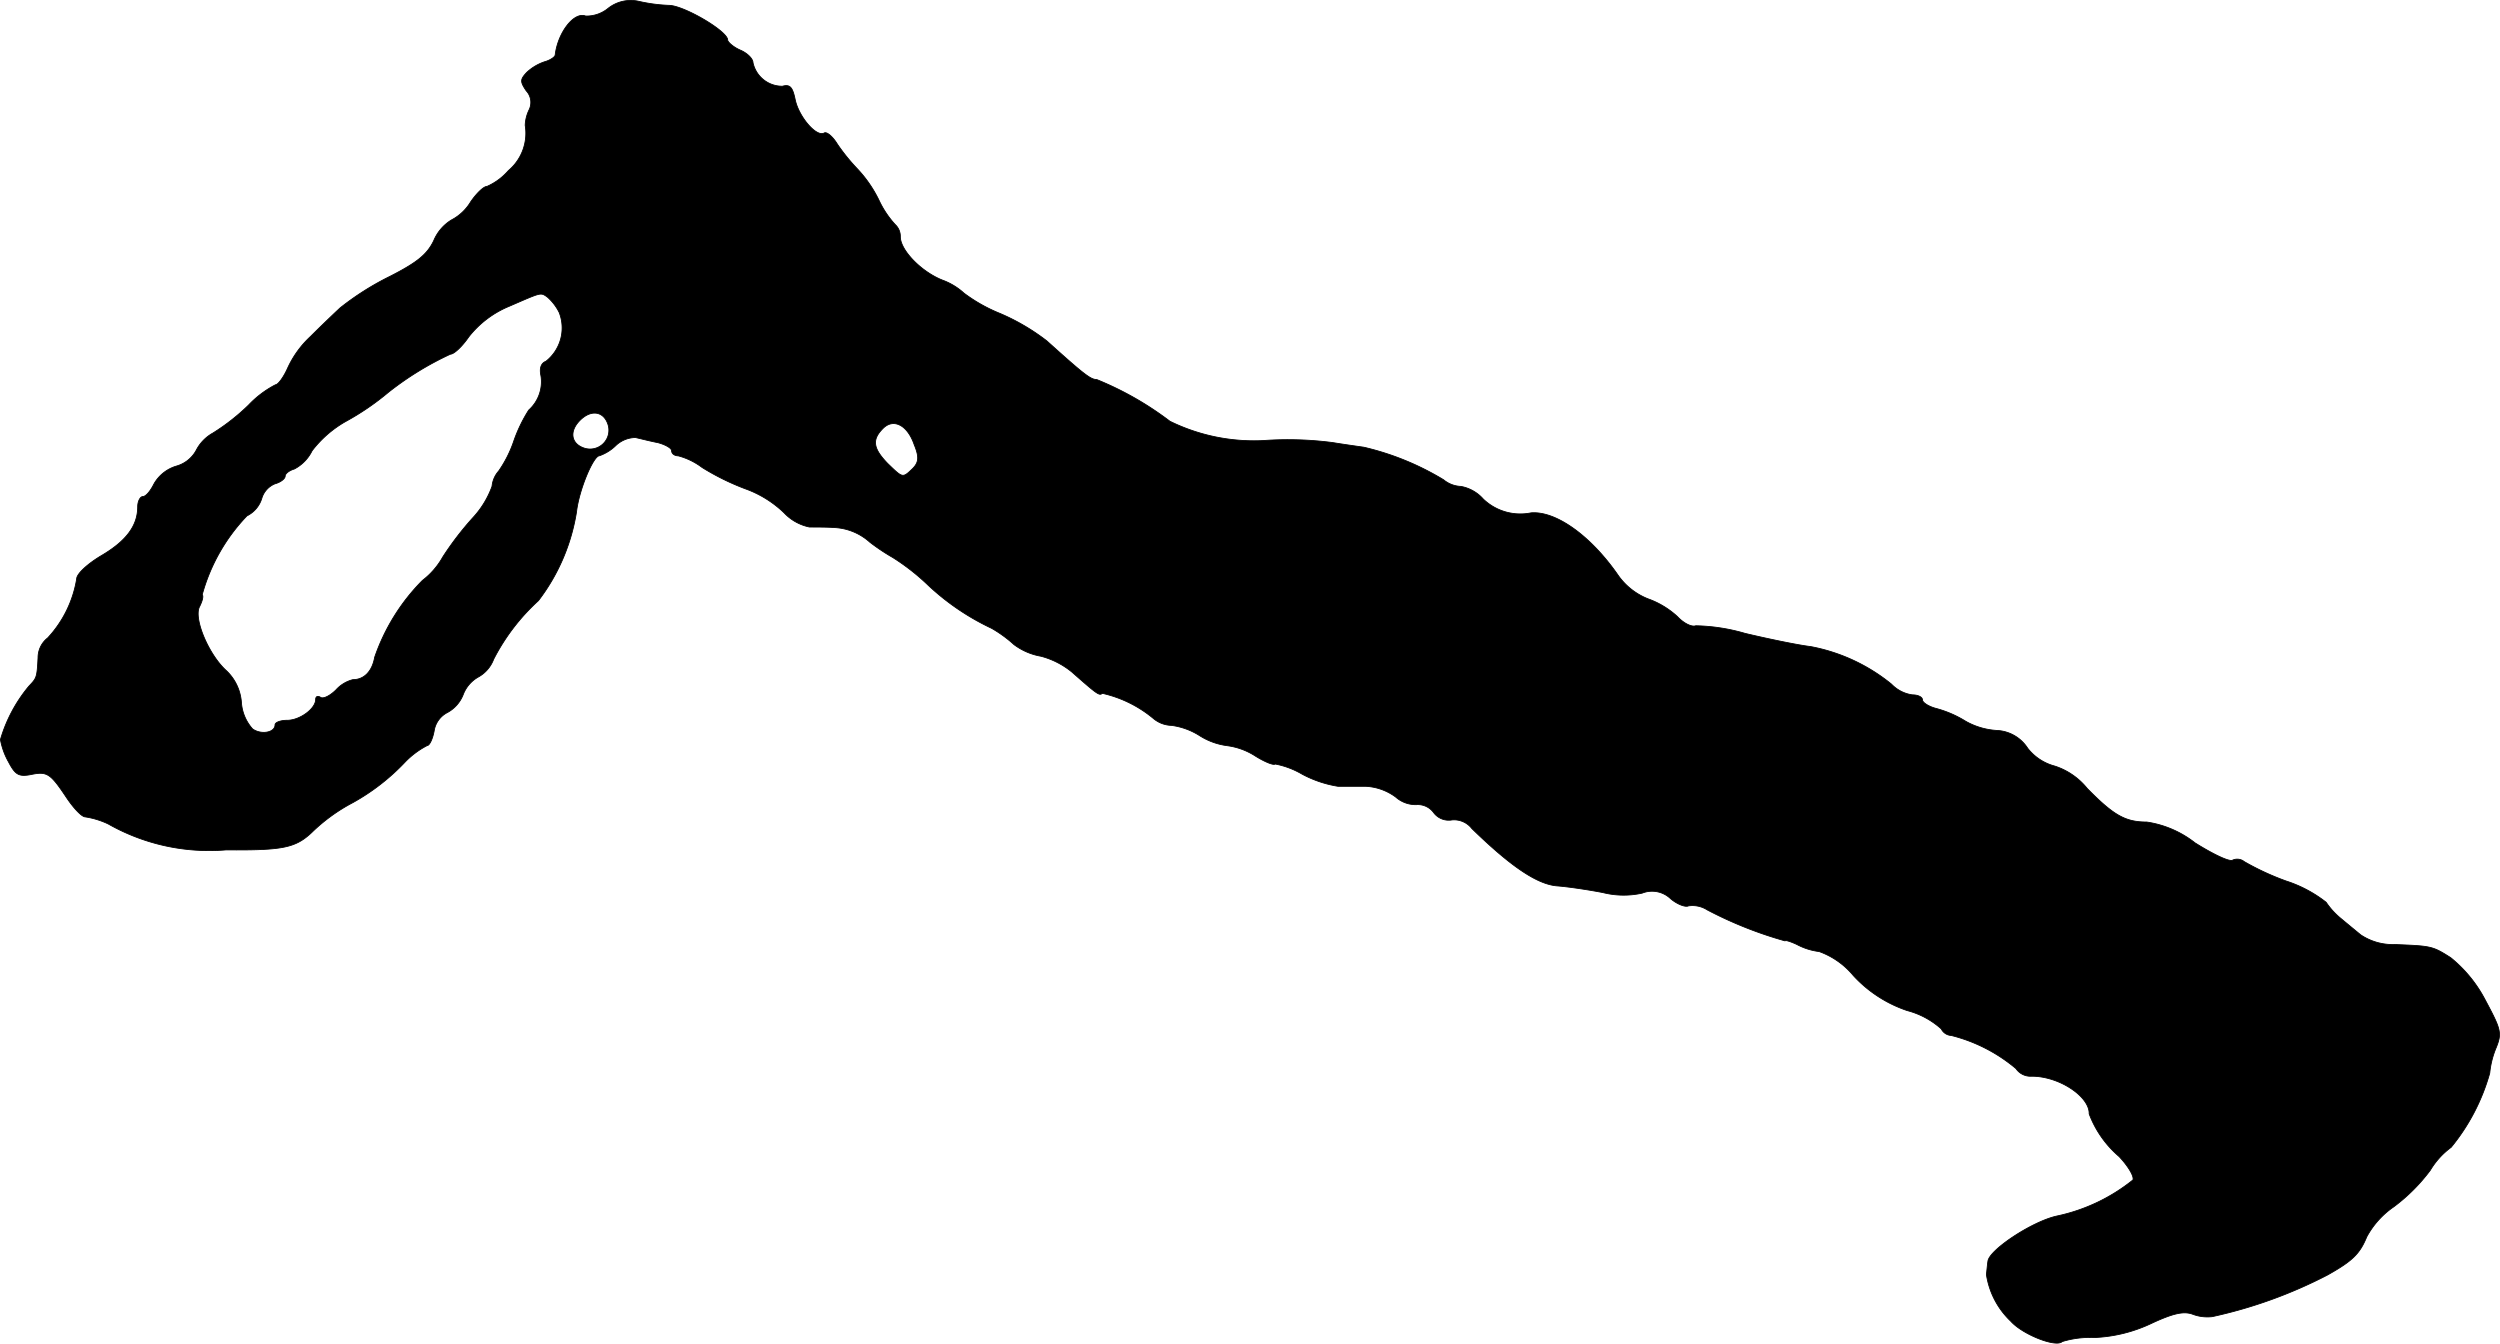
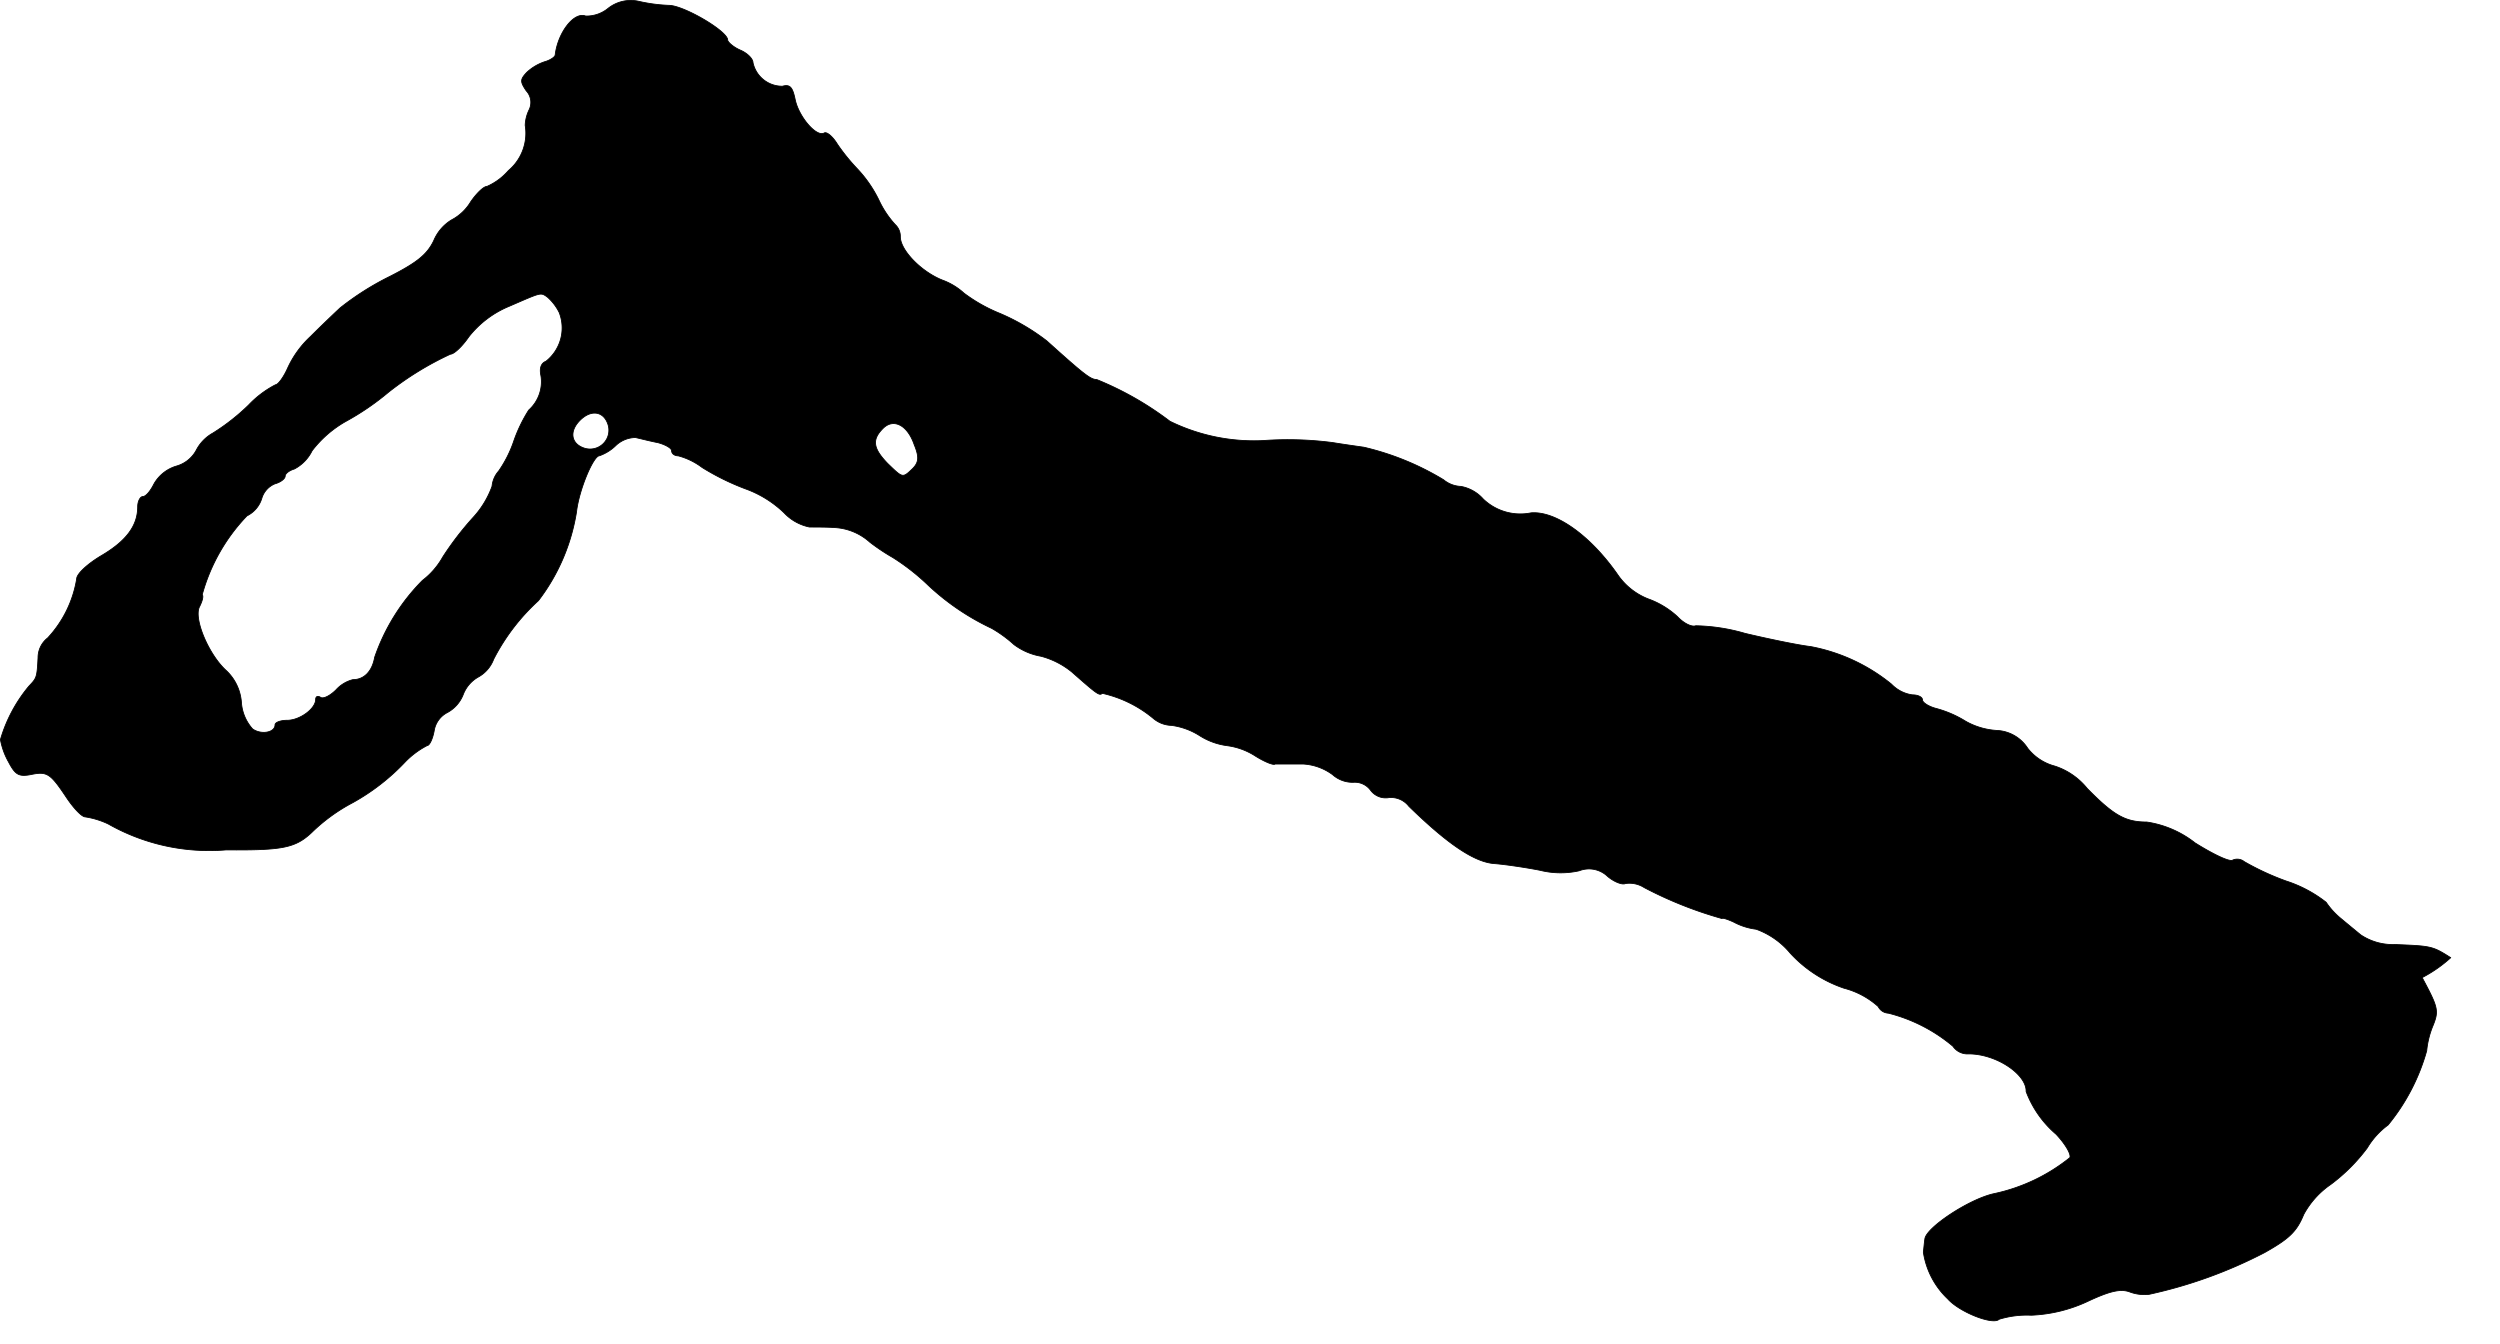
<svg xmlns="http://www.w3.org/2000/svg" version="1.1" width="10.506mm" height="5.646mm" viewBox="0 0 29.78 16.004">
  <defs>
    <style type="text/css">
      .a {
        stroke: #000;
        stroke-linecap: round;
        stroke-linejoin: round;
        stroke-width: 0.01px;
      }
    </style>
  </defs>
-   <path class="a" d="M7.243.1a.406.406,0,0,1-.267.091C6.837.136,6.643.391,6.613.657c-.006.024-.061.061-.127.079A.584.584,0,0,0,6.274.863c-.079.085-.079.109-.006.218a.202.202,0,0,1,.036.224.455.455,0,0,0-.048.188.58.58,0,0,1-.2.539.722.722,0,0,1-.254.188c-.042,0-.127.085-.194.182a.582.582,0,0,1-.23.218.526.526,0,0,0-.212.248c-.079.164-.2.26-.521.424a3.304,3.304,0,0,0-.594.376c-.091.085-.248.236-.351.339a1.185,1.185,0,0,0-.273.376c-.048.109-.115.2-.145.2a1.206,1.206,0,0,0-.321.242,2.525,2.525,0,0,1-.424.333.494.494,0,0,0-.2.206.387.387,0,0,1-.236.188.459.459,0,0,0-.267.212c-.042.085-.097.151-.133.151-.03,0-.061.055-.061.121,0,.224-.133.406-.43.581-.164.097-.297.218-.297.279a1.352,1.352,0,0,1-.345.703.298.298,0,0,0-.115.236c-.012.242-.018.242-.109.339a1.767,1.767,0,0,0-.339.636.849.849,0,0,0,.097.267c.079.151.121.176.26.151.2-.042.236-.018.43.273.085.127.182.23.224.23A.988.988,0,0,1,1.289,9.815a2.434,2.434,0,0,0,1.405.309c.672.006.824-.024,1.018-.206a2.098,2.098,0,0,1,.491-.357,2.569,2.569,0,0,0,.624-.485,1.008,1.008,0,0,1,.26-.194c.03,0,.067-.079.085-.176a.296.296,0,0,1,.157-.218.413.413,0,0,0,.188-.212.405.405,0,0,1,.182-.212.406.406,0,0,0,.182-.212,2.464,2.464,0,0,1,.533-.697,2.345,2.345,0,0,0,.454-1.06c.03-.26.2-.666.273-.666a.536.536,0,0,0,.194-.121A.346.346,0,0,1,7.57,5.212c.055.012.17.042.267.061C7.927,5.297,8,5.339,8,5.369c0,.036.036.061.079.061a.824.824,0,0,1,.285.139,2.912,2.912,0,0,0,.515.254,1.3,1.3,0,0,1,.46.285.574.574,0,0,0,.303.17c.079,0,.212,0,.291.006a.682.682,0,0,1,.43.176,2.43,2.43,0,0,0,.273.182,2.643,2.643,0,0,1,.424.333,2.917,2.917,0,0,0,.751.509,1.509,1.509,0,0,1,.267.194.748.748,0,0,0,.321.139.972.972,0,0,1,.369.188c.303.267.327.285.363.254a1.449,1.449,0,0,1,.612.303.348.348,0,0,0,.212.079.832.832,0,0,1,.333.121.802.802,0,0,0,.333.121.818.818,0,0,1,.339.127c.109.067.212.109.23.091a1.016,1.016,0,0,1,.321.121,1.363,1.363,0,0,0,.43.145h.333a.655.655,0,0,1,.351.127.358.358,0,0,0,.248.091.233.233,0,0,1,.206.097.224.224,0,0,0,.218.085.269.269,0,0,1,.236.103c.466.454.787.672,1.03.684.139.012.376.048.533.079a1.013,1.013,0,0,0,.466.006.32.32,0,0,1,.339.067c.079.067.176.103.212.085a.327.327,0,0,1,.224.048,4.723,4.723,0,0,0,.927.369c0-.012.061.006.139.042a.759.759,0,0,0,.267.085.942.942,0,0,1,.406.285,1.538,1.538,0,0,0,.642.418.976.976,0,0,1,.406.218.143.143,0,0,0,.121.079,1.927,1.927,0,0,1,.769.394.21.21,0,0,0,.188.091c.327,0,.69.242.684.448a1.247,1.247,0,0,0,.357.509c.103.109.182.236.164.279a2.158,2.158,0,0,1-.909.43c-.297.067-.806.406-.818.539-.006.036-.012.109-.018.157a.964.964,0,0,0,.291.557c.139.157.539.315.612.242a1.13,1.13,0,0,1,.382-.048,1.752,1.752,0,0,0,.684-.17c.26-.121.382-.145.485-.109a.496.496,0,0,0,.236.03,5.519,5.519,0,0,0,1.375-.497c.291-.164.382-.248.466-.454a1.024,1.024,0,0,1,.321-.357,2.125,2.125,0,0,0,.436-.436.929.929,0,0,1,.248-.273,2.425,2.425,0,0,0,.46-.884,1.049,1.049,0,0,1,.079-.309c.067-.17.055-.212-.133-.563A1.598,1.598,0,0,0,29.193,11.408c-.218-.139-.23-.139-.666-.157a.688.688,0,0,1-.406-.115c-.067-.055-.176-.145-.242-.2a.907.907,0,0,1-.17-.188,1.537,1.537,0,0,0-.478-.254,3.156,3.156,0,0,1-.497-.23.133.133,0,0,0-.139-.018c-.036.024-.236-.073-.448-.206a1.221,1.221,0,0,0-.575-.248c-.254,0-.394-.079-.709-.4a.823.823,0,0,0-.388-.267.603.603,0,0,1-.321-.212.461.461,0,0,0-.369-.212.861.861,0,0,1-.369-.109,1.306,1.306,0,0,0-.345-.151c-.097-.024-.17-.073-.17-.103,0-.036-.055-.061-.121-.061a.426.426,0,0,1-.248-.127,2.153,2.153,0,0,0-.963-.448c-.151-.018-.503-.091-.781-.157a2.242,2.242,0,0,0-.588-.091c-.048.018-.145-.03-.218-.109a1.029,1.029,0,0,0-.351-.212.787.787,0,0,1-.363-.291c-.321-.46-.733-.757-1.03-.733a.639.639,0,0,1-.569-.164.468.468,0,0,0-.267-.151.345.345,0,0,1-.206-.079,3.252,3.252,0,0,0-.951-.388c-.085-.012-.254-.036-.369-.055a4.107,4.107,0,0,0-.83-.024A2.274,2.274,0,0,1,13.936,5.018a3.783,3.783,0,0,0-.872-.497c-.073,0-.151-.061-.594-.46a2.544,2.544,0,0,0-.557-.327,1.892,1.892,0,0,1-.43-.242.779.779,0,0,0-.261-.157c-.254-.103-.497-.357-.497-.515a.192.192,0,0,0-.061-.145,1.143,1.143,0,0,1-.194-.291,1.497,1.497,0,0,0-.26-.376A2.344,2.344,0,0,1,9.975,1.717c-.055-.091-.127-.151-.157-.133C9.726,1.638,9.514,1.39,9.472,1.184c-.03-.145-.061-.182-.151-.157a.356.356,0,0,1-.351-.279c0-.048-.067-.115-.151-.151s-.151-.097-.151-.121c0-.103-.503-.4-.69-.412A1.932,1.932,0,0,1,7.606.015.434.434,0,0,0,7.243.1ZM6.522,3.54a.607.607,0,0,1,.139.182.506.506,0,0,1-.157.581c-.061.024-.079.085-.061.17a.453.453,0,0,1-.145.412,1.785,1.785,0,0,0-.176.363,1.425,1.425,0,0,1-.182.363.318.318,0,0,0-.079.182,1.098,1.098,0,0,1-.23.376,3.67,3.67,0,0,0-.357.466.907.907,0,0,1-.242.279,2.413,2.413,0,0,0-.569.915c-.03.17-.127.267-.26.267a.406.406,0,0,0-.2.121c-.073.073-.151.109-.182.091-.036-.024-.061-.012-.061.024,0,.109-.188.248-.339.248-.079,0-.145.024-.145.055,0,.091-.164.121-.267.048a.527.527,0,0,1-.133-.315.578.578,0,0,0-.176-.376c-.212-.188-.4-.63-.321-.769.03-.061.048-.121.03-.139a2.193,2.193,0,0,1,.533-.939.345.345,0,0,0,.176-.206A.269.269,0,0,1,3.276,5.763c.067-.018.121-.061.121-.091s.048-.067.109-.085a.489.489,0,0,0,.212-.218,1.335,1.335,0,0,1,.394-.345,3.12,3.12,0,0,0,.515-.351,3.691,3.691,0,0,1,.739-.454c.042,0,.139-.091.218-.206a1.187,1.187,0,0,1,.478-.363C6.456,3.48,6.437,3.48,6.522,3.54Zm.715,1.502a.224.224,0,0,1-.291.291c-.145-.055-.164-.2-.036-.327S7.182,4.897,7.237,5.042Zm3.658.267c.055.139.048.2-.024.273-.121.115-.115.115-.297-.061-.176-.182-.188-.285-.055-.418.127-.127.297-.036.375.206Z" />
+   <path class="a" d="M7.243.1a.406.406,0,0,1-.267.091C6.837.136,6.643.391,6.613.657c-.006.024-.061.061-.127.079A.584.584,0,0,0,6.274.863c-.079.085-.079.109-.006.218a.202.202,0,0,1,.036.224.455.455,0,0,0-.048.188.58.58,0,0,1-.2.539.722.722,0,0,1-.254.188c-.042,0-.127.085-.194.182a.582.582,0,0,1-.23.218.526.526,0,0,0-.212.248c-.079.164-.2.26-.521.424a3.304,3.304,0,0,0-.594.376c-.091.085-.248.236-.351.339a1.185,1.185,0,0,0-.273.376c-.048.109-.115.2-.145.2a1.206,1.206,0,0,0-.321.242,2.525,2.525,0,0,1-.424.333.494.494,0,0,0-.2.206.387.387,0,0,1-.236.188.459.459,0,0,0-.267.212c-.042.085-.097.151-.133.151-.03,0-.061.055-.061.121,0,.224-.133.406-.43.581-.164.097-.297.218-.297.279a1.352,1.352,0,0,1-.345.703.298.298,0,0,0-.115.236c-.012.242-.018.242-.109.339a1.767,1.767,0,0,0-.339.636.849.849,0,0,0,.097.267c.079.151.121.176.26.151.2-.042.236-.018.43.273.085.127.182.23.224.23A.988.988,0,0,1,1.289,9.815a2.434,2.434,0,0,0,1.405.309c.672.006.824-.024,1.018-.206a2.098,2.098,0,0,1,.491-.357,2.569,2.569,0,0,0,.624-.485,1.008,1.008,0,0,1,.26-.194c.03,0,.067-.079.085-.176a.296.296,0,0,1,.157-.218.413.413,0,0,0,.188-.212.405.405,0,0,1,.182-.212.406.406,0,0,0,.182-.212,2.464,2.464,0,0,1,.533-.697,2.345,2.345,0,0,0,.454-1.06c.03-.26.2-.666.273-.666a.536.536,0,0,0,.194-.121A.346.346,0,0,1,7.57,5.212c.055.012.17.042.267.061C7.927,5.297,8,5.339,8,5.369c0,.036.036.061.079.061a.824.824,0,0,1,.285.139,2.912,2.912,0,0,0,.515.254,1.3,1.3,0,0,1,.46.285.574.574,0,0,0,.303.17c.079,0,.212,0,.291.006a.682.682,0,0,1,.43.176,2.43,2.43,0,0,0,.273.182,2.643,2.643,0,0,1,.424.333,2.917,2.917,0,0,0,.751.509,1.509,1.509,0,0,1,.267.194.748.748,0,0,0,.321.139.972.972,0,0,1,.369.188c.303.267.327.285.363.254a1.449,1.449,0,0,1,.612.303.348.348,0,0,0,.212.079.832.832,0,0,1,.333.121.802.802,0,0,0,.333.121.818.818,0,0,1,.339.127c.109.067.212.109.23.091h.333a.655.655,0,0,1,.351.127.358.358,0,0,0,.248.091.233.233,0,0,1,.206.097.224.224,0,0,0,.218.085.269.269,0,0,1,.236.103c.466.454.787.672,1.03.684.139.012.376.048.533.079a1.013,1.013,0,0,0,.466.006.32.32,0,0,1,.339.067c.079.067.176.103.212.085a.327.327,0,0,1,.224.048,4.723,4.723,0,0,0,.927.369c0-.012.061.006.139.042a.759.759,0,0,0,.267.085.942.942,0,0,1,.406.285,1.538,1.538,0,0,0,.642.418.976.976,0,0,1,.406.218.143.143,0,0,0,.121.079,1.927,1.927,0,0,1,.769.394.21.21,0,0,0,.188.091c.327,0,.69.242.684.448a1.247,1.247,0,0,0,.357.509c.103.109.182.236.164.279a2.158,2.158,0,0,1-.909.43c-.297.067-.806.406-.818.539-.006.036-.012.109-.018.157a.964.964,0,0,0,.291.557c.139.157.539.315.612.242a1.13,1.13,0,0,1,.382-.048,1.752,1.752,0,0,0,.684-.17c.26-.121.382-.145.485-.109a.496.496,0,0,0,.236.03,5.519,5.519,0,0,0,1.375-.497c.291-.164.382-.248.466-.454a1.024,1.024,0,0,1,.321-.357,2.125,2.125,0,0,0,.436-.436.929.929,0,0,1,.248-.273,2.425,2.425,0,0,0,.46-.884,1.049,1.049,0,0,1,.079-.309c.067-.17.055-.212-.133-.563A1.598,1.598,0,0,0,29.193,11.408c-.218-.139-.23-.139-.666-.157a.688.688,0,0,1-.406-.115c-.067-.055-.176-.145-.242-.2a.907.907,0,0,1-.17-.188,1.537,1.537,0,0,0-.478-.254,3.156,3.156,0,0,1-.497-.23.133.133,0,0,0-.139-.018c-.036.024-.236-.073-.448-.206a1.221,1.221,0,0,0-.575-.248c-.254,0-.394-.079-.709-.4a.823.823,0,0,0-.388-.267.603.603,0,0,1-.321-.212.461.461,0,0,0-.369-.212.861.861,0,0,1-.369-.109,1.306,1.306,0,0,0-.345-.151c-.097-.024-.17-.073-.17-.103,0-.036-.055-.061-.121-.061a.426.426,0,0,1-.248-.127,2.153,2.153,0,0,0-.963-.448c-.151-.018-.503-.091-.781-.157a2.242,2.242,0,0,0-.588-.091c-.048.018-.145-.03-.218-.109a1.029,1.029,0,0,0-.351-.212.787.787,0,0,1-.363-.291c-.321-.46-.733-.757-1.03-.733a.639.639,0,0,1-.569-.164.468.468,0,0,0-.267-.151.345.345,0,0,1-.206-.079,3.252,3.252,0,0,0-.951-.388c-.085-.012-.254-.036-.369-.055a4.107,4.107,0,0,0-.83-.024A2.274,2.274,0,0,1,13.936,5.018a3.783,3.783,0,0,0-.872-.497c-.073,0-.151-.061-.594-.46a2.544,2.544,0,0,0-.557-.327,1.892,1.892,0,0,1-.43-.242.779.779,0,0,0-.261-.157c-.254-.103-.497-.357-.497-.515a.192.192,0,0,0-.061-.145,1.143,1.143,0,0,1-.194-.291,1.497,1.497,0,0,0-.26-.376A2.344,2.344,0,0,1,9.975,1.717c-.055-.091-.127-.151-.157-.133C9.726,1.638,9.514,1.39,9.472,1.184c-.03-.145-.061-.182-.151-.157a.356.356,0,0,1-.351-.279c0-.048-.067-.115-.151-.151s-.151-.097-.151-.121c0-.103-.503-.4-.69-.412A1.932,1.932,0,0,1,7.606.015.434.434,0,0,0,7.243.1ZM6.522,3.54a.607.607,0,0,1,.139.182.506.506,0,0,1-.157.581c-.061.024-.079.085-.061.17a.453.453,0,0,1-.145.412,1.785,1.785,0,0,0-.176.363,1.425,1.425,0,0,1-.182.363.318.318,0,0,0-.079.182,1.098,1.098,0,0,1-.23.376,3.67,3.67,0,0,0-.357.466.907.907,0,0,1-.242.279,2.413,2.413,0,0,0-.569.915c-.03.17-.127.267-.26.267a.406.406,0,0,0-.2.121c-.073.073-.151.109-.182.091-.036-.024-.061-.012-.061.024,0,.109-.188.248-.339.248-.079,0-.145.024-.145.055,0,.091-.164.121-.267.048a.527.527,0,0,1-.133-.315.578.578,0,0,0-.176-.376c-.212-.188-.4-.63-.321-.769.03-.061.048-.121.03-.139a2.193,2.193,0,0,1,.533-.939.345.345,0,0,0,.176-.206A.269.269,0,0,1,3.276,5.763c.067-.018.121-.061.121-.091s.048-.067.109-.085a.489.489,0,0,0,.212-.218,1.335,1.335,0,0,1,.394-.345,3.12,3.12,0,0,0,.515-.351,3.691,3.691,0,0,1,.739-.454c.042,0,.139-.091.218-.206a1.187,1.187,0,0,1,.478-.363C6.456,3.48,6.437,3.48,6.522,3.54Zm.715,1.502a.224.224,0,0,1-.291.291c-.145-.055-.164-.2-.036-.327S7.182,4.897,7.237,5.042Zm3.658.267c.055.139.048.2-.024.273-.121.115-.115.115-.297-.061-.176-.182-.188-.285-.055-.418.127-.127.297-.036.375.206Z" />
</svg>